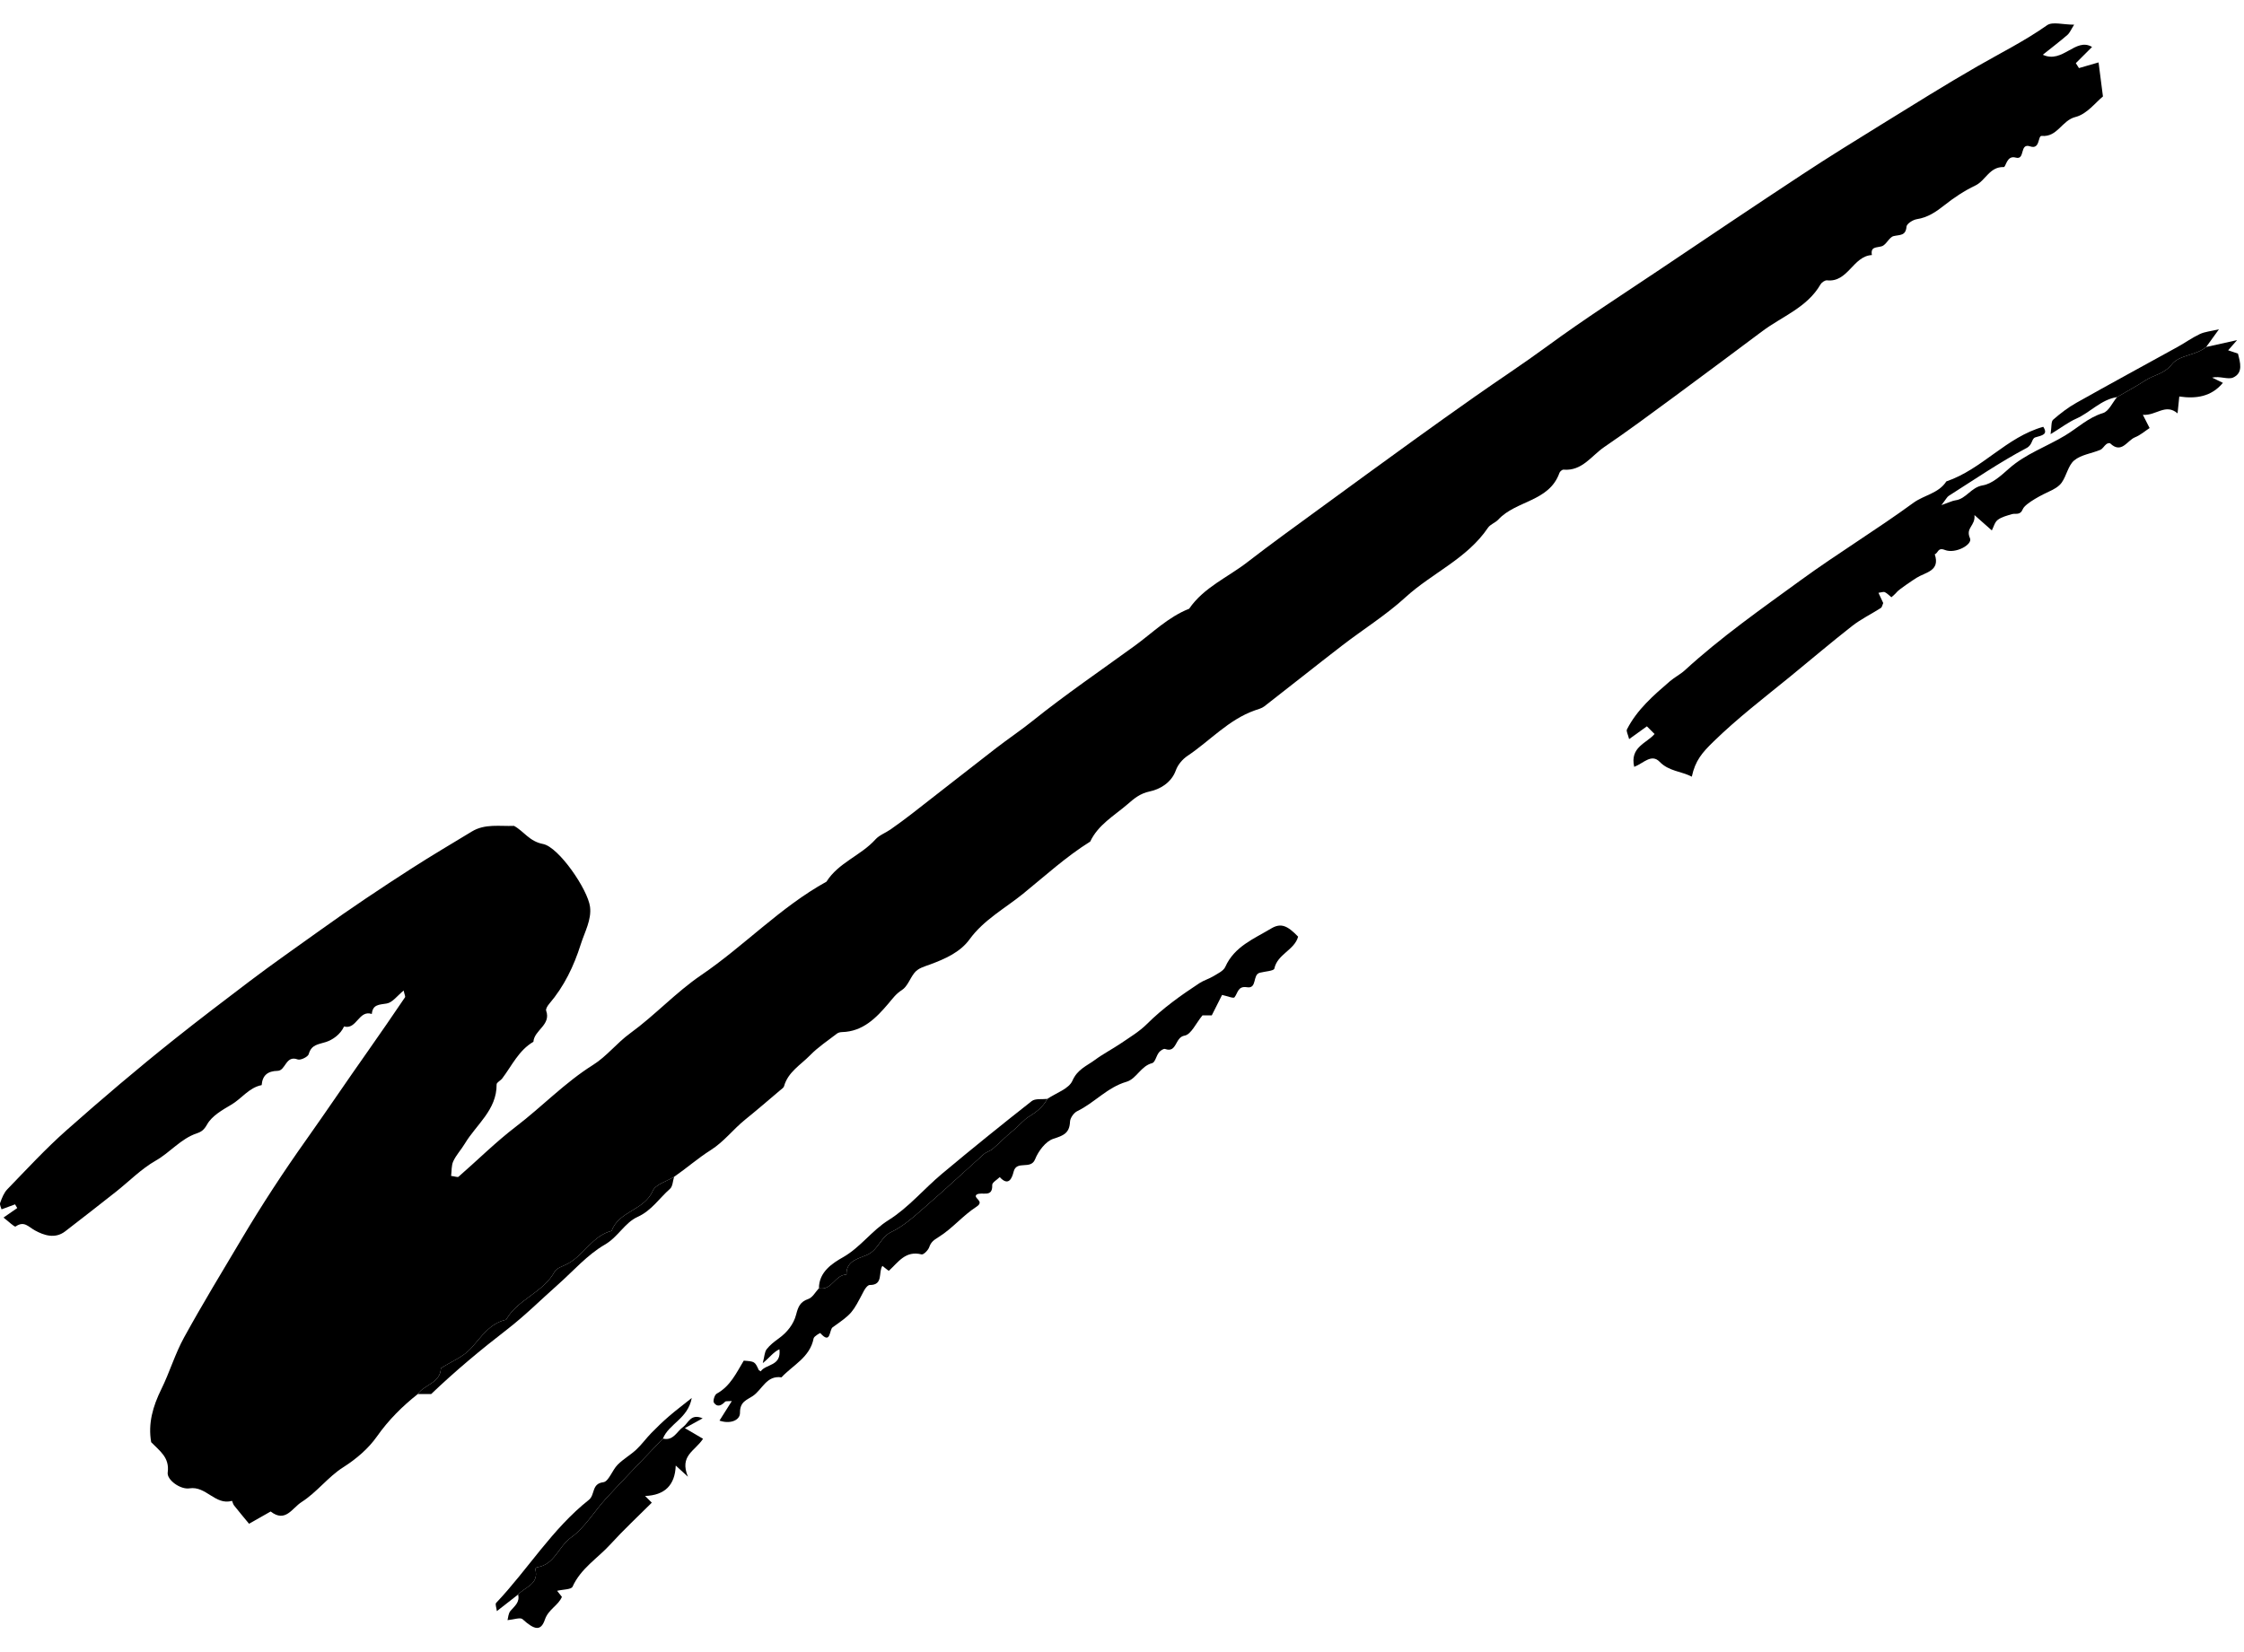
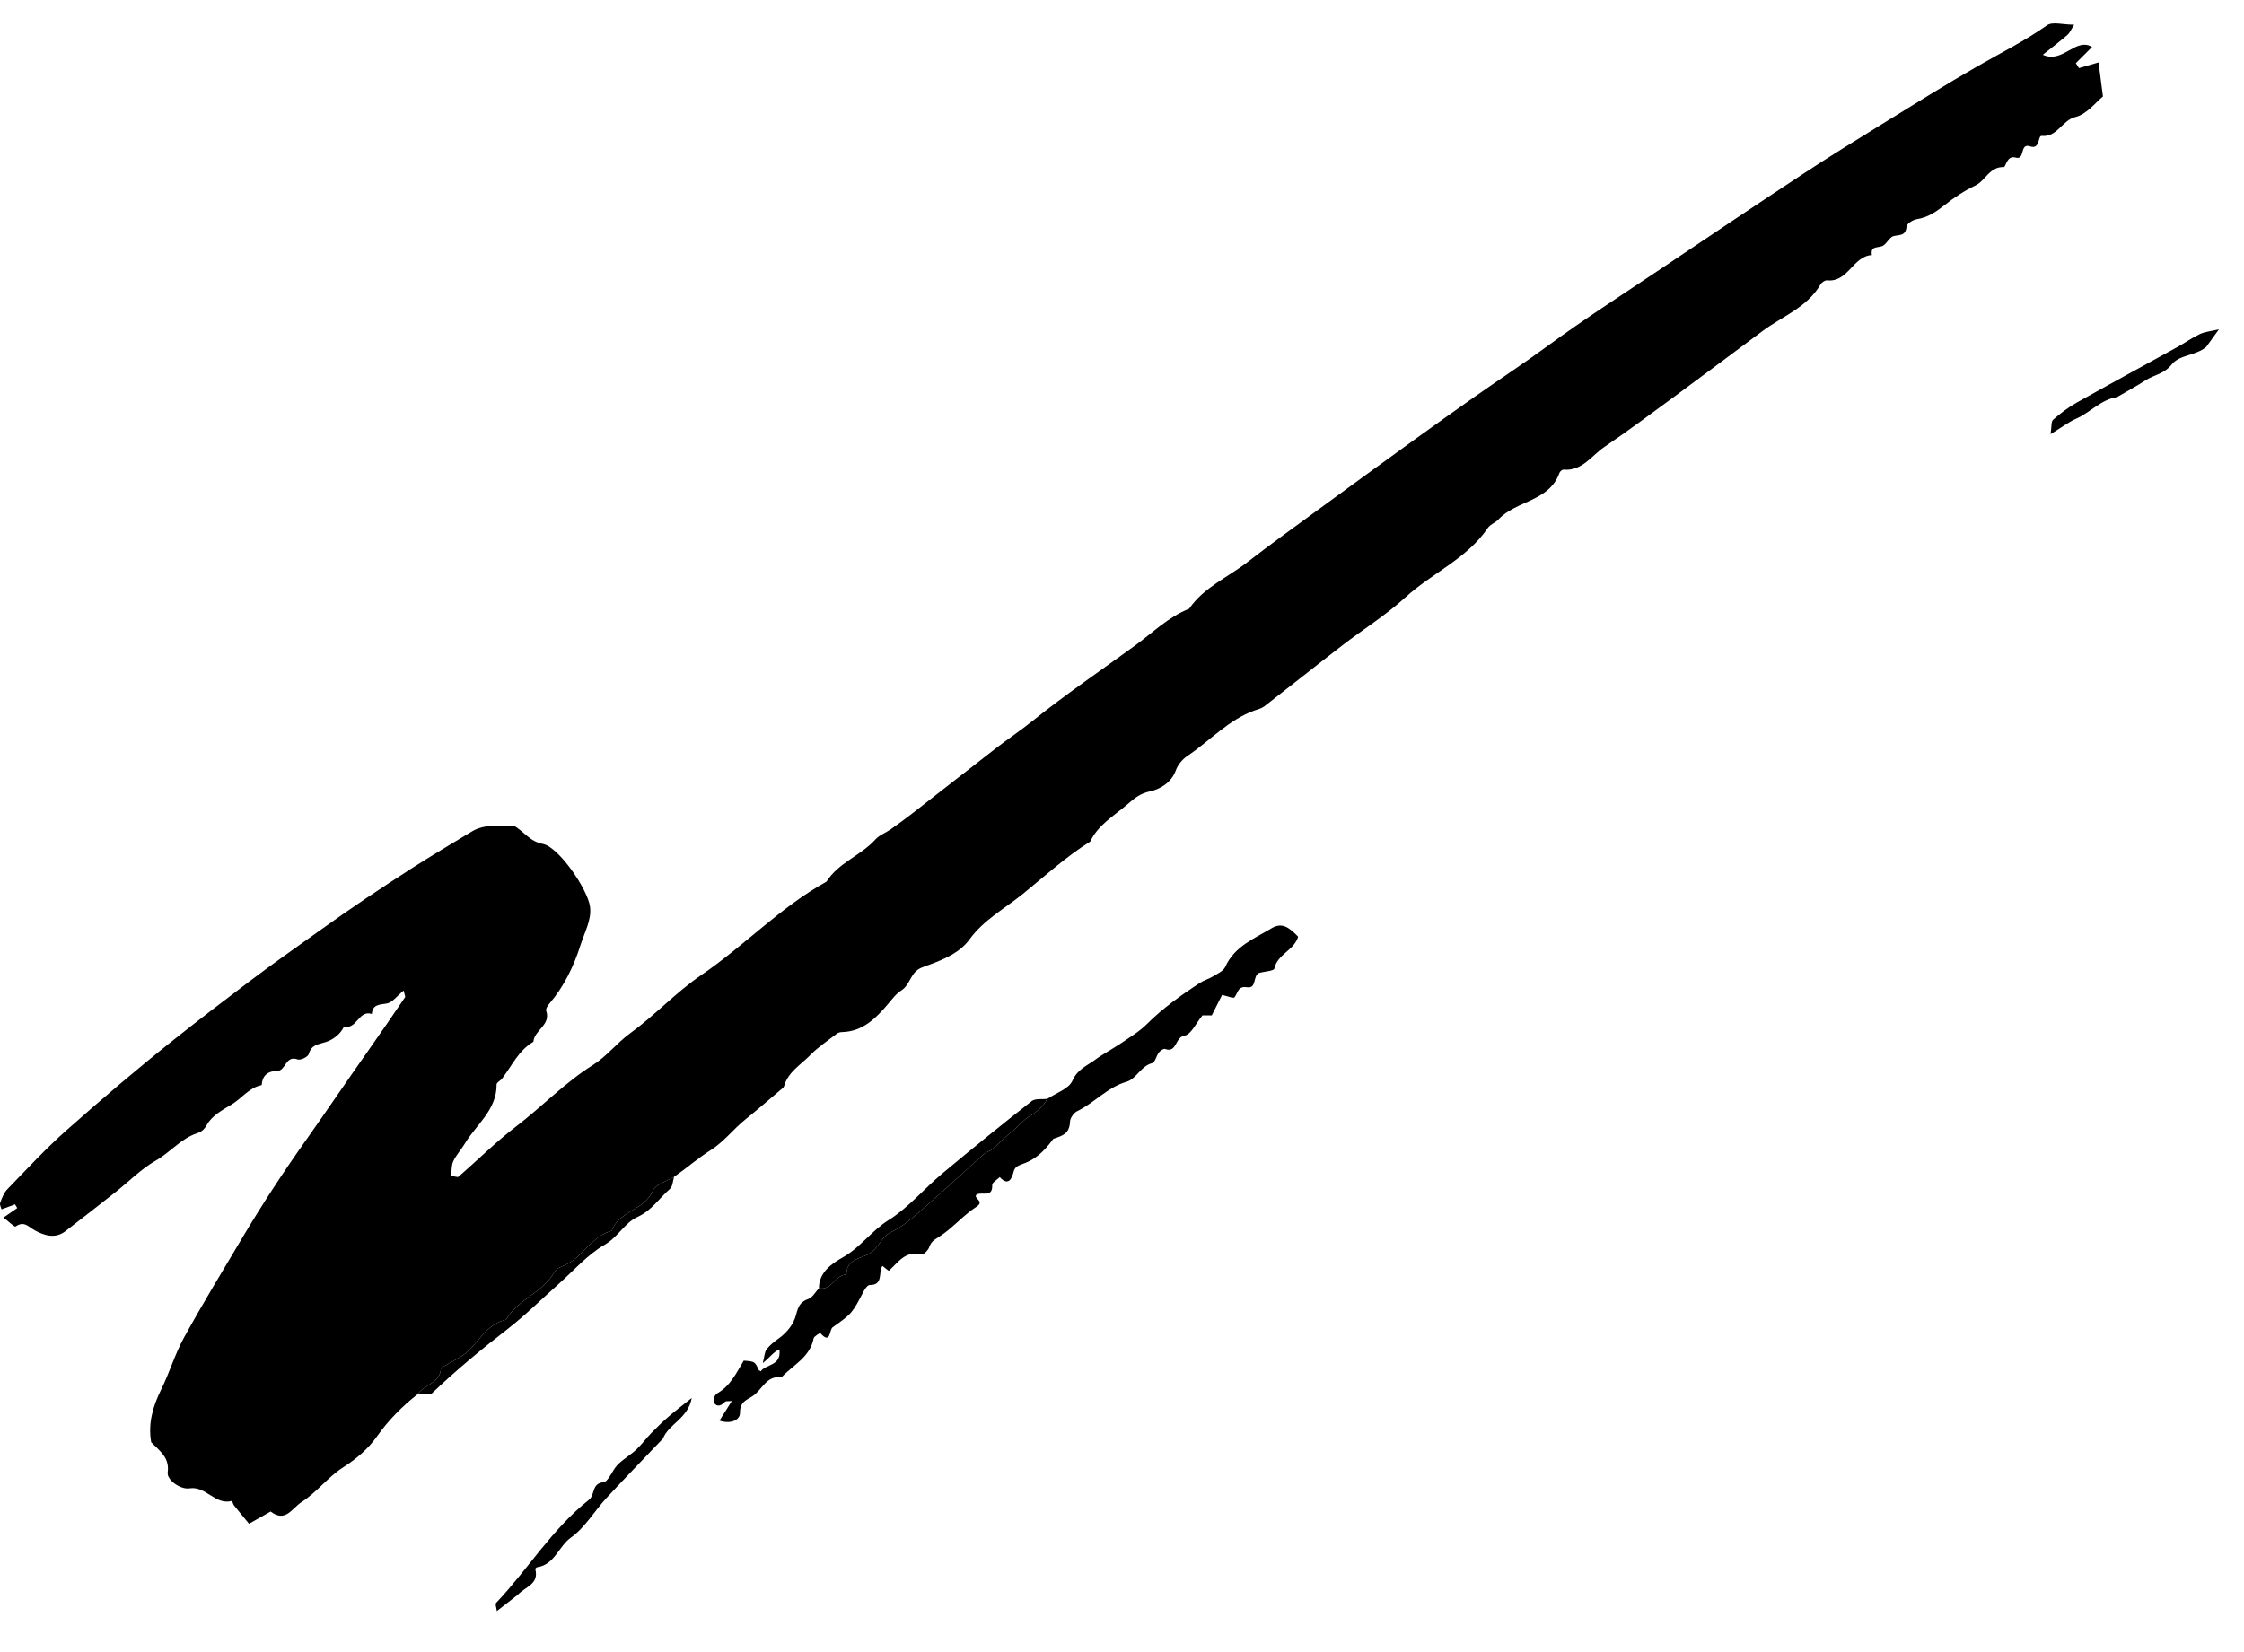
<svg xmlns="http://www.w3.org/2000/svg" width="91" height="67" viewBox="0 0 91 67" fill="none">
  <path fill-rule="evenodd" clip-rule="evenodd" d="M16.943 56.549C16.311 57.048 15.758 57.599 15.284 58.272C14.942 58.757 14.46 59.175 13.911 59.524C13.307 59.907 12.854 60.531 12.228 60.931C11.842 61.178 11.576 61.78 10.976 61.313C10.706 61.466 10.437 61.618 10.099 61.81C9.89 61.556 9.686 61.313 9.489 61.064C9.448 61.011 9.417 60.879 9.408 60.882C8.731 61.074 8.357 60.268 7.684 60.374C7.318 60.432 6.76 60.031 6.801 59.73C6.883 59.122 6.477 58.859 6.131 58.502C5.997 57.745 6.2 57.045 6.542 56.351C6.88 55.666 7.098 54.918 7.465 54.252C8.21 52.898 9.013 51.577 9.803 50.249C10.617 48.878 11.488 47.546 12.412 46.244C13.255 45.055 14.069 43.843 14.91 42.652C15.423 41.926 15.924 41.191 16.424 40.455C16.446 40.424 16.406 40.352 16.369 40.181C16.113 40.388 15.916 40.669 15.68 40.707C15.37 40.757 15.113 40.743 15.078 41.131C14.546 40.954 14.468 41.781 13.952 41.638C13.806 41.962 13.488 42.181 13.219 42.268C12.903 42.37 12.63 42.368 12.519 42.761C12.488 42.872 12.187 43.018 12.074 42.976C11.579 42.791 11.589 43.431 11.258 43.438C10.856 43.447 10.643 43.618 10.611 44.017C10.096 44.117 9.803 44.563 9.38 44.811C9.015 45.025 8.595 45.265 8.401 45.608C8.277 45.828 8.178 45.907 7.978 45.974C7.329 46.194 6.9 46.748 6.314 47.081C5.724 47.417 5.232 47.926 4.691 48.352C4.012 48.888 3.329 49.421 2.643 49.949C2.231 50.266 1.778 50.109 1.42 49.913C1.147 49.765 0.984 49.51 0.633 49.752C0.586 49.784 0.358 49.554 0.142 49.39C0.345 49.249 0.522 49.127 0.699 49.004C0.67 48.954 0.641 48.904 0.611 48.854C0.437 48.918 0.263 48.982 0.063 49.056C0.047 48.99 -0.022 48.873 0.007 48.791C0.078 48.596 0.159 48.383 0.3 48.239C1.086 47.428 1.854 46.594 2.698 45.847C4.118 44.589 5.565 43.358 7.049 42.175C8.064 41.366 9.1 40.579 10.134 39.795C11.064 39.09 12.036 38.415 12.985 37.733C14.202 36.858 15.443 36.029 16.701 35.221C17.5 34.707 18.32 34.225 19.132 33.731C19.669 33.404 20.266 33.525 20.844 33.501C21.247 33.719 21.463 34.13 22.021 34.236C22.657 34.358 23.835 36.076 23.927 36.783C23.996 37.306 23.71 37.806 23.55 38.31C23.271 39.192 22.878 40.01 22.273 40.719C22.208 40.795 22.123 40.927 22.148 40.997C22.356 41.581 21.662 41.783 21.631 42.259C21.035 42.606 20.76 43.227 20.366 43.747C20.299 43.836 20.138 43.908 20.139 43.988C20.147 45.029 19.315 45.613 18.848 46.394C18.703 46.637 18.5 46.85 18.382 47.105C18.301 47.28 18.32 47.5 18.294 47.7C18.456 47.72 18.559 47.765 18.595 47.733C19.372 47.056 20.106 46.324 20.922 45.7C21.985 44.888 22.91 43.912 24.055 43.194C24.602 42.851 25.012 42.309 25.555 41.914C26.556 41.188 27.41 40.253 28.43 39.559C30.183 38.366 31.648 36.796 33.516 35.764C34.002 34.991 34.911 34.707 35.502 34.05C35.661 33.873 35.917 33.785 36.118 33.643C36.412 33.437 36.701 33.224 36.984 33.005C38.124 32.119 39.258 31.226 40.399 30.343C40.881 29.971 41.39 29.631 41.865 29.25C43.206 28.174 44.626 27.207 46.015 26.197C46.738 25.672 47.371 25.029 48.223 24.693C48.818 23.825 49.788 23.422 50.584 22.804C51.547 22.058 52.538 21.347 53.521 20.627C54.791 19.698 56.063 18.771 57.339 17.849C58.149 17.264 58.963 16.684 59.78 16.109C60.771 15.411 61.785 14.749 62.763 14.03C64.251 12.939 65.808 11.942 67.34 10.913C69.253 9.628 71.165 8.34 73.091 7.073C74.151 6.374 75.233 5.707 76.313 5.039C77.601 4.245 78.883 3.439 80.195 2.686C81.141 2.143 82.116 1.657 83.013 1.024C83.232 0.869 83.653 1.001 84.112 1.001C83.991 1.189 83.938 1.331 83.837 1.418C83.534 1.681 83.212 1.924 82.841 2.221C83.646 2.596 84.17 1.502 84.838 1.905C84.63 2.113 84.405 2.338 84.18 2.562C84.223 2.629 84.264 2.695 84.307 2.762C84.546 2.693 84.784 2.624 85.102 2.532C85.155 2.948 85.208 3.354 85.28 3.913C84.998 4.137 84.631 4.63 84.171 4.744C83.612 4.881 83.438 5.57 82.797 5.513C82.63 5.498 82.742 6.079 82.328 5.938C81.884 5.787 82.141 6.506 81.743 6.393C81.372 6.287 81.349 6.781 81.257 6.777C80.679 6.758 80.521 7.327 80.106 7.525C79.663 7.736 79.242 8.015 78.857 8.32C78.513 8.593 78.178 8.822 77.732 8.891C77.574 8.915 77.324 9.076 77.314 9.191C77.283 9.574 77.046 9.517 76.792 9.577C76.61 9.62 76.496 9.931 76.311 9.989C76.094 10.055 75.848 9.995 75.91 10.346C75.139 10.389 74.948 11.463 74.092 11.372C74.009 11.363 73.876 11.453 73.829 11.533C73.287 12.473 72.278 12.828 71.469 13.432C70.29 14.312 69.113 15.194 67.929 16.066C66.979 16.765 66.032 17.47 65.057 18.133C64.538 18.485 64.162 19.116 63.404 19.051C63.351 19.047 63.26 19.125 63.239 19.183C62.825 20.353 61.477 20.3 60.761 21.075C60.642 21.205 60.437 21.267 60.341 21.408C59.493 22.664 58.077 23.241 56.999 24.226C56.208 24.95 55.283 25.526 54.43 26.183C53.371 26.999 52.328 27.834 51.272 28.652C51.166 28.735 51.02 28.769 50.889 28.815C49.818 29.194 49.069 30.05 48.155 30.662C47.953 30.797 47.763 31.023 47.683 31.249C47.499 31.762 47.022 32.02 46.633 32.102C46.219 32.189 45.987 32.397 45.713 32.633C45.173 33.097 44.532 33.457 44.211 34.138C43.232 34.75 42.376 35.534 41.489 36.254C40.759 36.848 39.895 37.308 39.315 38.108C38.934 38.632 38.306 38.905 37.714 39.124C37.467 39.216 37.231 39.269 37.071 39.477C36.898 39.701 36.796 40.02 36.575 40.16C36.333 40.313 36.2 40.505 36.026 40.71C35.536 41.287 34.994 41.846 34.144 41.866C34.076 41.868 33.996 41.886 33.944 41.925C33.572 42.213 33.172 42.475 32.847 42.81C32.468 43.198 31.955 43.485 31.795 44.063C31.777 44.126 31.697 44.175 31.639 44.224C31.166 44.624 30.697 45.031 30.214 45.42C29.731 45.809 29.367 46.308 28.816 46.657C28.312 46.975 27.839 47.389 27.336 47.738C27.038 47.922 26.585 48.041 26.472 48.304C26.131 49.101 25.092 49.124 24.805 49.929C24.027 50.127 23.683 50.906 23.022 51.263C22.837 51.362 22.579 51.428 22.492 51.585C22.026 52.435 20.996 52.702 20.524 53.533C19.855 53.684 19.525 54.222 19.104 54.69C18.788 55.042 18.295 55.235 17.88 55.499C17.859 56.109 17.209 56.158 16.943 56.549" fill="black" />
-   <path fill-rule="evenodd" clip-rule="evenodd" d="M89.466 14.075C89.828 13.995 90.19 13.915 90.719 13.797C90.516 14.028 90.448 14.107 90.357 14.21C90.493 14.255 90.621 14.298 90.754 14.343C90.846 14.701 90.976 15.122 90.563 15.313C90.351 15.41 90.018 15.242 89.708 15.318C89.847 15.386 89.987 15.454 90.144 15.53C89.679 16.092 89.057 16.184 88.376 16.084C88.35 16.339 88.332 16.517 88.306 16.768C87.817 16.349 87.443 16.867 86.899 16.827C87.018 17.061 87.095 17.212 87.172 17.363C86.996 17.478 86.805 17.648 86.581 17.738C86.262 17.866 86.034 18.429 85.57 17.982C85.548 17.961 85.455 17.985 85.417 18.016C85.329 18.086 85.269 18.206 85.173 18.247C84.82 18.395 84.396 18.444 84.117 18.674C83.869 18.878 83.808 19.292 83.608 19.575C83.493 19.739 83.281 19.855 83.09 19.941C82.886 20.032 82.132 20.407 82.03 20.653C81.918 20.921 81.743 20.809 81.588 20.856C81.389 20.917 81.171 20.968 81.012 21.09C80.89 21.182 80.847 21.378 80.774 21.517C80.582 21.348 80.396 21.182 80.069 20.893C80.116 21.336 79.696 21.402 79.888 21.834C80.003 22.09 79.296 22.48 78.868 22.308C78.575 22.191 78.597 22.446 78.459 22.483C78.691 23.166 78.081 23.212 77.724 23.437C77.547 23.548 77.003 23.917 76.926 24.012C76.859 24.095 76.772 24.161 76.701 24.228C76.609 24.154 76.532 24.068 76.436 24.022C76.381 23.995 76.295 24.032 76.177 24.047C76.247 24.196 76.31 24.333 76.369 24.461C76.334 24.539 76.323 24.63 76.273 24.662C75.888 24.909 75.47 25.111 75.111 25.391C74.252 26.062 73.423 26.771 72.578 27.46C71.528 28.314 70.455 29.138 69.483 30.086C69.028 30.53 68.747 30.851 68.607 31.505C68.172 31.279 67.679 31.29 67.302 30.901C66.969 30.557 66.646 30.965 66.271 31.107C66.088 30.298 66.777 30.152 67.097 29.774C66.99 29.668 66.884 29.562 66.786 29.463C66.563 29.625 66.341 29.784 66.065 29.982C66.018 29.786 65.941 29.659 65.977 29.588C66.385 28.785 67.054 28.208 67.721 27.633C67.91 27.47 68.142 27.357 68.325 27.189C69.791 25.845 71.413 24.709 73.018 23.54C74.517 22.449 76.099 21.488 77.593 20.397C78.025 20.081 78.615 20.016 78.929 19.528C80.381 19.036 81.361 17.732 82.859 17.313C83.064 17.626 82.817 17.659 82.54 17.741C82.376 17.79 82.439 18.039 82.18 18.175C81.092 18.751 80.07 19.452 79.028 20.113C78.958 20.157 78.919 20.247 78.73 20.49C79.053 20.377 79.171 20.313 79.294 20.296C79.738 20.238 79.927 19.766 80.407 19.688C80.79 19.625 81.153 19.287 81.469 19.008C82.142 18.41 82.989 18.122 83.742 17.668C84.251 17.362 84.683 16.936 85.284 16.755C85.517 16.684 85.664 16.332 85.851 16.108C86.238 15.882 86.633 15.67 87.008 15.426C87.353 15.203 87.766 15.171 88.073 14.779C88.375 14.394 89.049 14.425 89.466 14.075" fill="black" />
-   <path fill-rule="evenodd" clip-rule="evenodd" d="M42.473 44.575C42.825 44.336 43.346 44.169 43.49 43.838C43.692 43.374 44.072 43.239 44.399 42.997C44.739 42.746 45.119 42.551 45.469 42.313C45.824 42.071 46.202 41.845 46.503 41.546C47.151 40.901 47.884 40.377 48.642 39.88C48.815 39.766 49.025 39.709 49.203 39.601C49.38 39.492 49.615 39.387 49.689 39.22C50.059 38.391 50.853 38.082 51.547 37.665C51.947 37.425 52.212 37.548 52.642 37.995C52.492 38.546 51.802 38.698 51.677 39.293C51.658 39.385 51.295 39.406 51.091 39.458C50.779 39.538 50.994 40.114 50.569 40.047C50.195 39.988 50.205 40.274 50.062 40.455C50.019 40.511 49.762 40.402 49.558 40.359C49.44 40.594 49.289 40.892 49.141 41.187H48.764C48.502 41.502 48.304 41.965 48.038 42.009C47.637 42.075 47.737 42.727 47.247 42.551C47.186 42.529 47.053 42.62 46.997 42.692C46.89 42.83 46.842 43.095 46.724 43.125C46.259 43.244 46.088 43.764 45.681 43.882C44.904 44.108 44.386 44.733 43.687 45.072C43.547 45.139 43.398 45.349 43.392 45.499C43.372 45.967 43.127 46.062 42.718 46.194C42.407 46.293 42.109 46.692 41.975 47.026C41.796 47.471 41.225 47.047 41.104 47.532C41.044 47.775 40.908 48.148 40.542 47.749C40.435 47.855 40.234 47.966 40.237 48.068C40.26 48.61 39.814 48.325 39.603 48.458C39.439 48.605 39.959 48.717 39.596 48.952C39.047 49.306 38.615 49.84 38.061 50.182C37.86 50.307 37.756 50.382 37.682 50.592C37.638 50.717 37.45 50.904 37.372 50.884C36.721 50.718 36.427 51.201 36.049 51.546C36.035 51.559 35.893 51.432 35.784 51.35C35.61 51.594 35.837 52.132 35.272 52.125C35.193 52.124 35.087 52.26 35.037 52.356C34.562 53.264 34.57 53.272 33.766 53.841C33.621 53.944 33.697 54.564 33.264 54.074C33.259 54.068 33.012 54.202 32.994 54.292C32.846 55.062 32.156 55.372 31.691 55.871C31.083 55.782 30.914 56.365 30.534 56.624C30.284 56.794 30.004 56.854 30.009 57.308C30.012 57.627 29.592 57.773 29.177 57.626C29.331 57.382 29.483 57.141 29.677 56.833C29.509 56.846 29.434 56.829 29.407 56.858C29.26 57.01 29.09 57.102 28.951 56.899C28.904 56.83 28.978 56.581 29.063 56.534C29.615 56.232 29.86 55.693 30.161 55.194C30.61 55.228 30.61 55.228 30.773 55.581C30.799 55.597 30.849 55.629 30.849 55.628C31.058 55.32 31.693 55.429 31.608 54.733C31.362 54.845 31.231 55.05 30.932 55.295C31.004 55.019 31.004 54.842 31.09 54.731C31.222 54.56 31.402 54.421 31.58 54.293C31.924 54.046 32.186 53.711 32.285 53.326C32.368 53.007 32.446 52.807 32.78 52.692C32.953 52.633 33.068 52.407 33.21 52.256C33.73 52.37 33.863 51.703 34.328 51.703C34.302 51.106 34.89 51.046 35.206 50.883C35.637 50.66 35.712 50.179 36.15 49.972C36.656 49.733 37.091 49.325 37.523 48.951C38.326 48.254 39.103 47.526 39.898 46.817C39.999 46.727 40.151 46.694 40.255 46.605C40.535 46.366 40.789 46.097 41.076 45.867C41.306 45.682 41.522 45.418 41.723 45.296C42.05 45.099 42.297 44.896 42.473 44.575" fill="black" />
-   <path fill-rule="evenodd" clip-rule="evenodd" d="M26.884 58.356C27.307 58.458 27.443 58.069 27.701 57.885C27.917 57.731 28.002 57.323 28.494 57.533C28.281 57.651 28.102 57.749 27.773 57.931C28.163 58.159 28.346 58.267 28.51 58.363C28.187 58.864 27.541 59.039 27.897 59.902C27.603 59.633 27.525 59.561 27.403 59.449C27.375 60.24 26.961 60.655 26.16 60.683C26.26 60.782 26.313 60.836 26.432 60.955C25.873 61.514 25.289 62.056 24.755 62.643C24.24 63.209 23.553 63.62 23.219 64.363C23.166 64.481 22.833 64.472 22.592 64.53C22.666 64.623 22.725 64.698 22.787 64.776C22.638 65.13 22.242 65.275 22.097 65.698C21.933 66.18 21.674 66.12 21.19 65.681C21.098 65.597 20.836 65.698 20.581 65.72C20.608 65.629 20.611 65.45 20.701 65.345C20.872 65.147 21.089 64.99 21.01 64.682C21.29 64.371 21.872 64.265 21.707 63.649C21.702 63.631 21.753 63.578 21.783 63.574C22.491 63.473 22.646 62.733 23.153 62.371C23.725 61.963 24.108 61.293 24.598 60.761C25.349 59.949 26.121 59.157 26.884 58.356" fill="black" />
+   <path fill-rule="evenodd" clip-rule="evenodd" d="M42.473 44.575C42.825 44.336 43.346 44.169 43.49 43.838C43.692 43.374 44.072 43.239 44.399 42.997C44.739 42.746 45.119 42.551 45.469 42.313C45.824 42.071 46.202 41.845 46.503 41.546C47.151 40.901 47.884 40.377 48.642 39.88C48.815 39.766 49.025 39.709 49.203 39.601C49.38 39.492 49.615 39.387 49.689 39.22C50.059 38.391 50.853 38.082 51.547 37.665C51.947 37.425 52.212 37.548 52.642 37.995C52.492 38.546 51.802 38.698 51.677 39.293C51.658 39.385 51.295 39.406 51.091 39.458C50.779 39.538 50.994 40.114 50.569 40.047C50.195 39.988 50.205 40.274 50.062 40.455C50.019 40.511 49.762 40.402 49.558 40.359C49.44 40.594 49.289 40.892 49.141 41.187H48.764C48.502 41.502 48.304 41.965 48.038 42.009C47.637 42.075 47.737 42.727 47.247 42.551C47.186 42.529 47.053 42.62 46.997 42.692C46.89 42.83 46.842 43.095 46.724 43.125C46.259 43.244 46.088 43.764 45.681 43.882C44.904 44.108 44.386 44.733 43.687 45.072C43.547 45.139 43.398 45.349 43.392 45.499C43.372 45.967 43.127 46.062 42.718 46.194C41.796 47.471 41.225 47.047 41.104 47.532C41.044 47.775 40.908 48.148 40.542 47.749C40.435 47.855 40.234 47.966 40.237 48.068C40.26 48.61 39.814 48.325 39.603 48.458C39.439 48.605 39.959 48.717 39.596 48.952C39.047 49.306 38.615 49.84 38.061 50.182C37.86 50.307 37.756 50.382 37.682 50.592C37.638 50.717 37.45 50.904 37.372 50.884C36.721 50.718 36.427 51.201 36.049 51.546C36.035 51.559 35.893 51.432 35.784 51.35C35.61 51.594 35.837 52.132 35.272 52.125C35.193 52.124 35.087 52.26 35.037 52.356C34.562 53.264 34.57 53.272 33.766 53.841C33.621 53.944 33.697 54.564 33.264 54.074C33.259 54.068 33.012 54.202 32.994 54.292C32.846 55.062 32.156 55.372 31.691 55.871C31.083 55.782 30.914 56.365 30.534 56.624C30.284 56.794 30.004 56.854 30.009 57.308C30.012 57.627 29.592 57.773 29.177 57.626C29.331 57.382 29.483 57.141 29.677 56.833C29.509 56.846 29.434 56.829 29.407 56.858C29.26 57.01 29.09 57.102 28.951 56.899C28.904 56.83 28.978 56.581 29.063 56.534C29.615 56.232 29.86 55.693 30.161 55.194C30.61 55.228 30.61 55.228 30.773 55.581C30.799 55.597 30.849 55.629 30.849 55.628C31.058 55.32 31.693 55.429 31.608 54.733C31.362 54.845 31.231 55.05 30.932 55.295C31.004 55.019 31.004 54.842 31.09 54.731C31.222 54.56 31.402 54.421 31.58 54.293C31.924 54.046 32.186 53.711 32.285 53.326C32.368 53.007 32.446 52.807 32.78 52.692C32.953 52.633 33.068 52.407 33.21 52.256C33.73 52.37 33.863 51.703 34.328 51.703C34.302 51.106 34.89 51.046 35.206 50.883C35.637 50.66 35.712 50.179 36.15 49.972C36.656 49.733 37.091 49.325 37.523 48.951C38.326 48.254 39.103 47.526 39.898 46.817C39.999 46.727 40.151 46.694 40.255 46.605C40.535 46.366 40.789 46.097 41.076 45.867C41.306 45.682 41.522 45.418 41.723 45.296C42.05 45.099 42.297 44.896 42.473 44.575" fill="black" />
  <path fill-rule="evenodd" clip-rule="evenodd" d="M42.472 44.575C42.297 44.896 42.05 45.099 41.723 45.296C41.522 45.418 41.306 45.682 41.076 45.867C40.789 46.097 40.535 46.366 40.255 46.605C40.151 46.694 39.999 46.727 39.897 46.817C39.103 47.526 38.326 48.254 37.523 48.951C37.091 49.325 36.656 49.733 36.15 49.972C35.712 50.179 35.636 50.66 35.206 50.883C34.89 51.046 34.302 51.106 34.328 51.703C33.863 51.703 33.73 52.37 33.21 52.256C33.209 51.588 33.769 51.236 34.189 50.998C34.9 50.592 35.348 49.921 36.036 49.491C36.836 48.991 37.467 48.227 38.201 47.612C39.398 46.611 40.611 45.63 41.838 44.666C41.983 44.552 42.258 44.601 42.472 44.575" fill="black" />
  <path fill-rule="evenodd" clip-rule="evenodd" d="M26.884 58.356C26.121 59.157 25.348 59.949 24.598 60.761C24.107 61.293 23.725 61.963 23.153 62.371C22.646 62.733 22.491 63.473 21.782 63.574C21.753 63.578 21.702 63.631 21.707 63.649C21.872 64.265 21.29 64.371 21.01 64.682C20.734 64.897 20.459 65.112 20.149 65.354C20.135 65.222 20.073 65.071 20.119 65.022C21.409 63.659 22.394 62.017 23.878 60.843C24.141 60.635 23.978 60.186 24.465 60.126C24.683 60.099 24.826 59.639 25.046 59.416C25.272 59.187 25.564 59.024 25.801 58.804C26.021 58.599 26.198 58.349 26.409 58.133C26.637 57.898 26.875 57.67 27.123 57.455C27.384 57.228 27.663 57.02 28.052 56.708C27.901 57.548 27.115 57.76 26.884 58.356" fill="black" />
  <path fill-rule="evenodd" clip-rule="evenodd" d="M16.943 56.549C17.209 56.158 17.859 56.109 17.881 55.499C18.295 55.235 18.788 55.042 19.104 54.69C19.525 54.222 19.855 53.684 20.524 53.533C20.997 52.702 22.026 52.435 22.492 51.585C22.579 51.428 22.838 51.362 23.022 51.263C23.683 50.906 24.027 50.127 24.805 49.929C25.092 49.124 26.131 49.101 26.472 48.304C26.585 48.041 27.038 47.922 27.336 47.738C27.284 47.903 27.282 48.126 27.17 48.224C26.736 48.604 26.427 49.105 25.854 49.364C25.335 49.598 25.068 50.175 24.53 50.486C23.817 50.898 23.248 51.559 22.62 52.115C21.936 52.721 21.285 53.371 20.564 53.928C19.497 54.751 18.467 55.609 17.485 56.549H16.943Z" fill="black" />
  <path fill-rule="evenodd" clip-rule="evenodd" d="M89.466 14.075C89.049 14.425 88.375 14.394 88.073 14.779C87.766 15.171 87.353 15.203 87.008 15.426C86.633 15.67 86.238 15.882 85.851 16.108C85.2 16.209 84.769 16.728 84.196 16.983C83.882 17.122 83.602 17.338 83.156 17.611C83.203 17.305 83.174 17.101 83.258 17.027C83.55 16.771 83.864 16.53 84.202 16.34C85.564 15.573 86.938 14.829 88.306 14.073C88.611 13.905 88.897 13.697 89.211 13.55C89.417 13.454 89.659 13.435 89.984 13.358C89.75 13.681 89.608 13.878 89.466 14.075" fill="black" />
</svg>